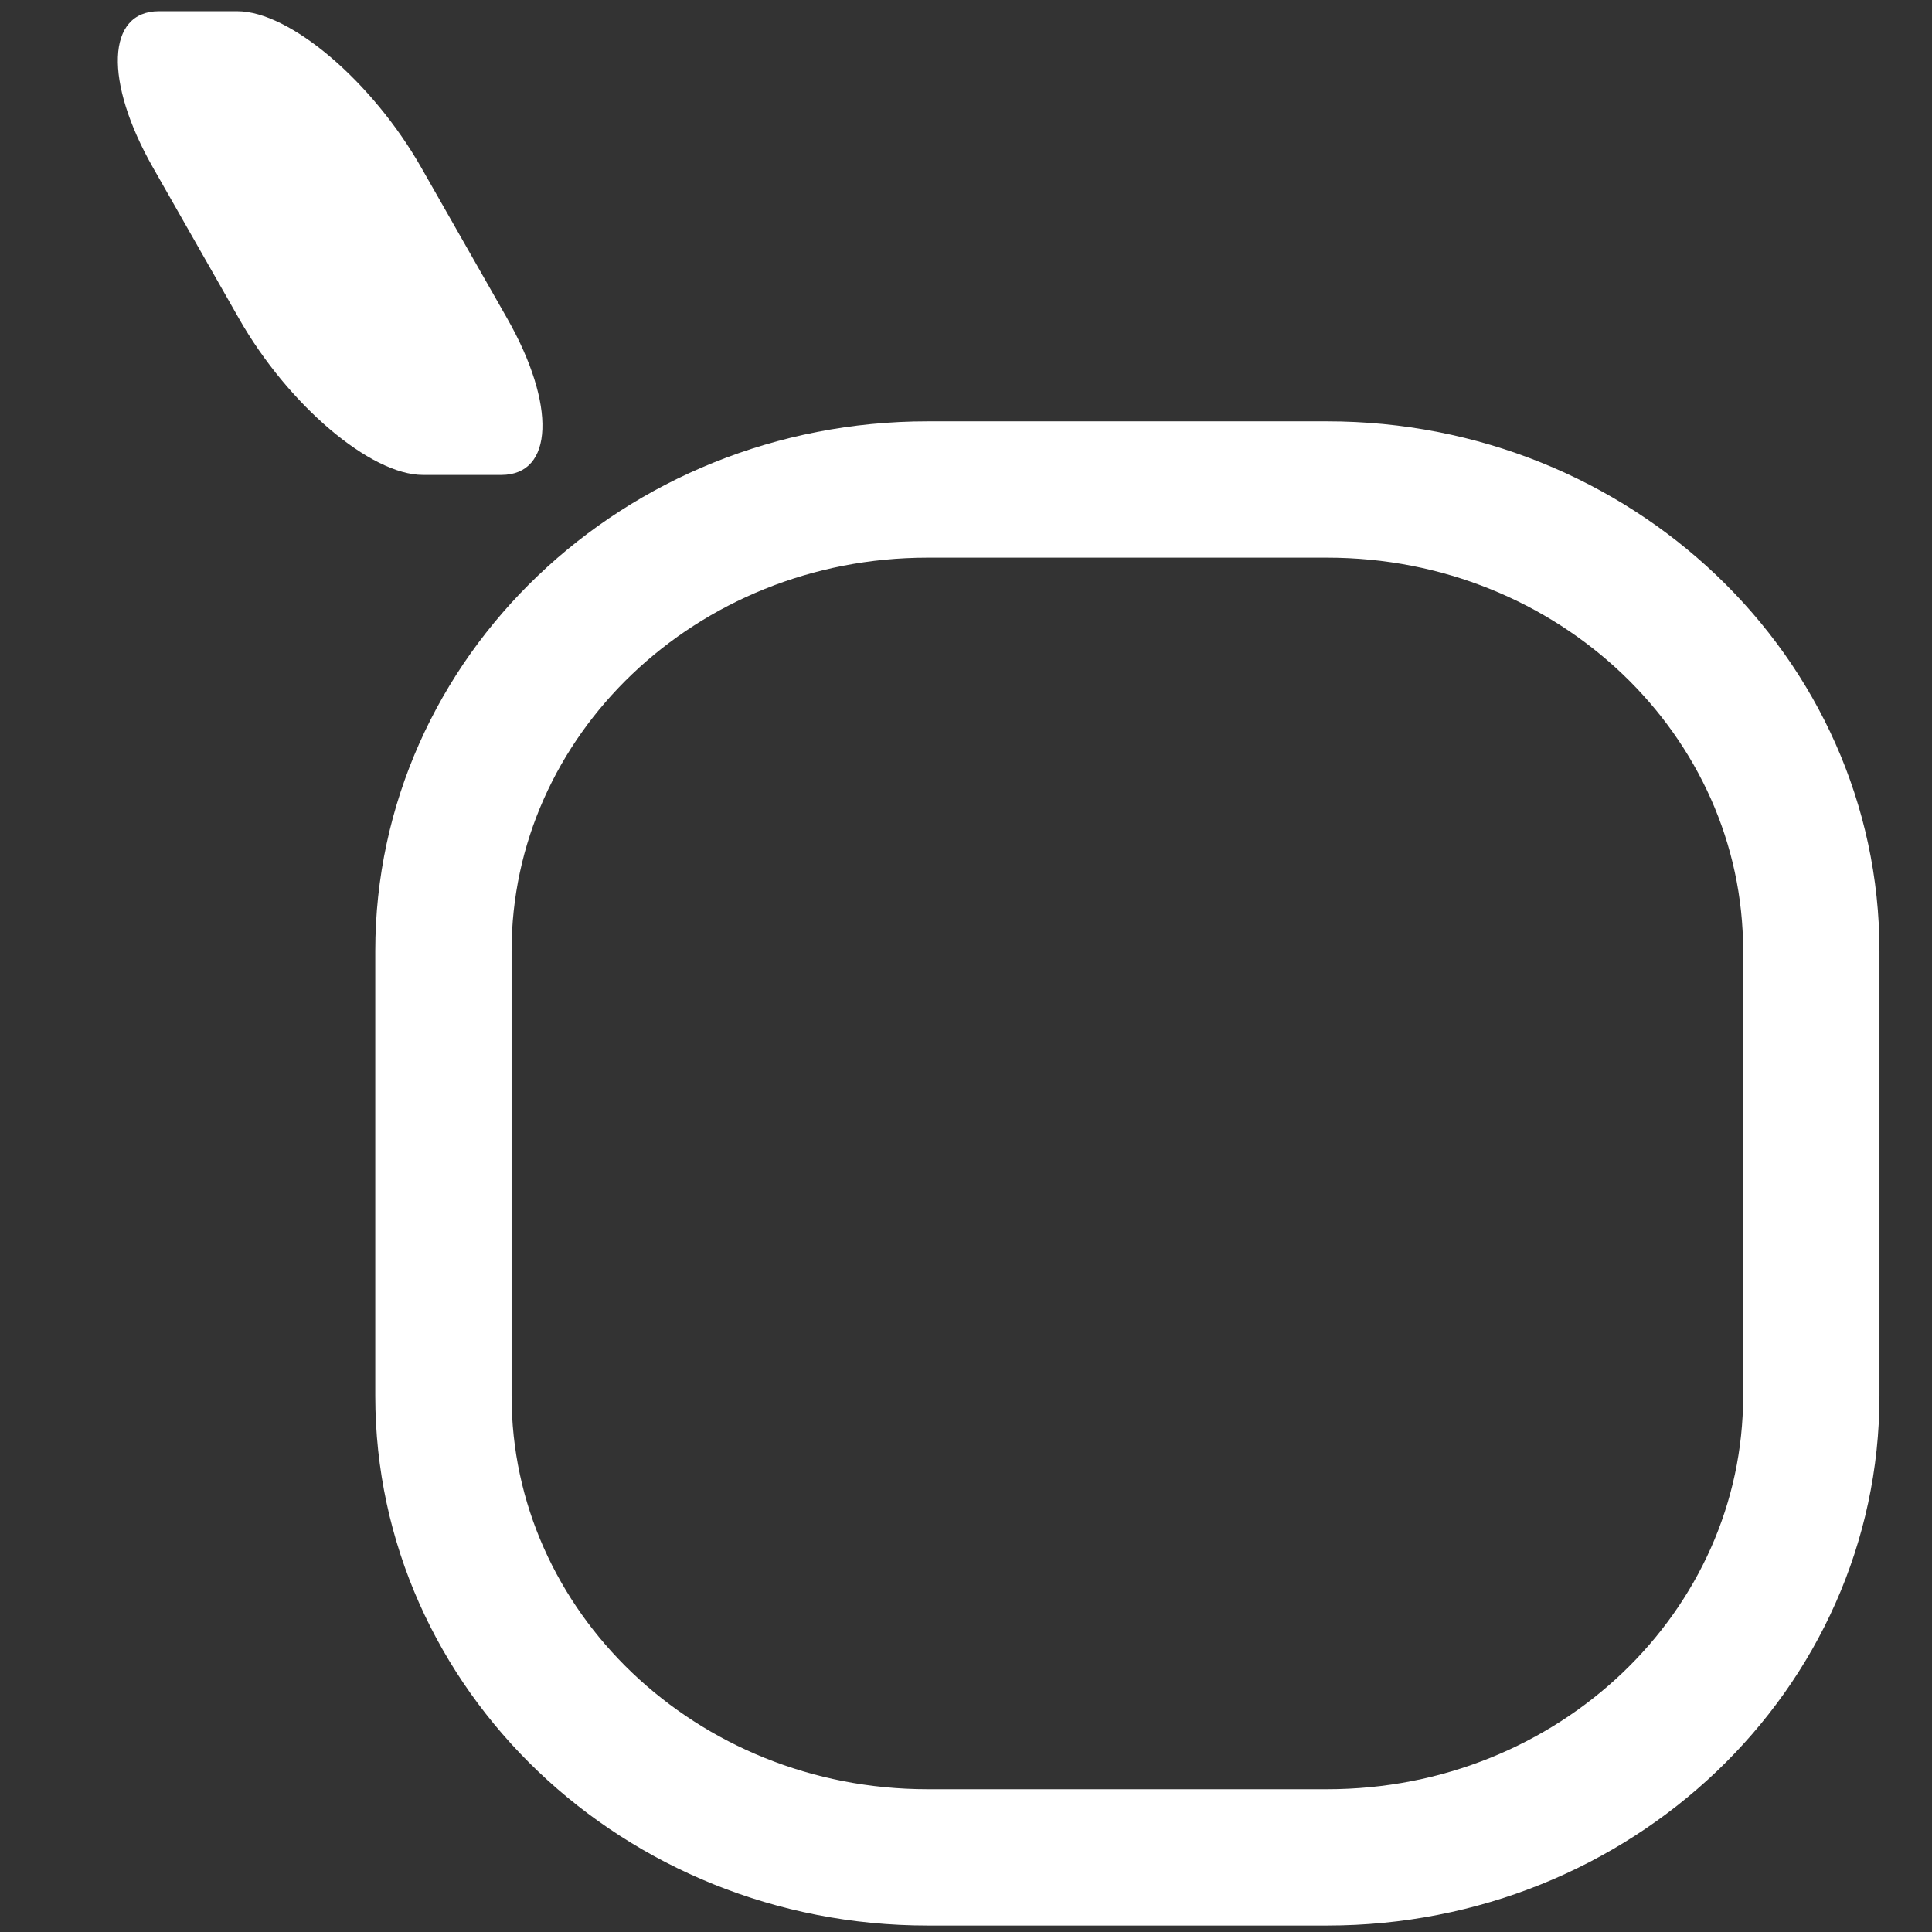
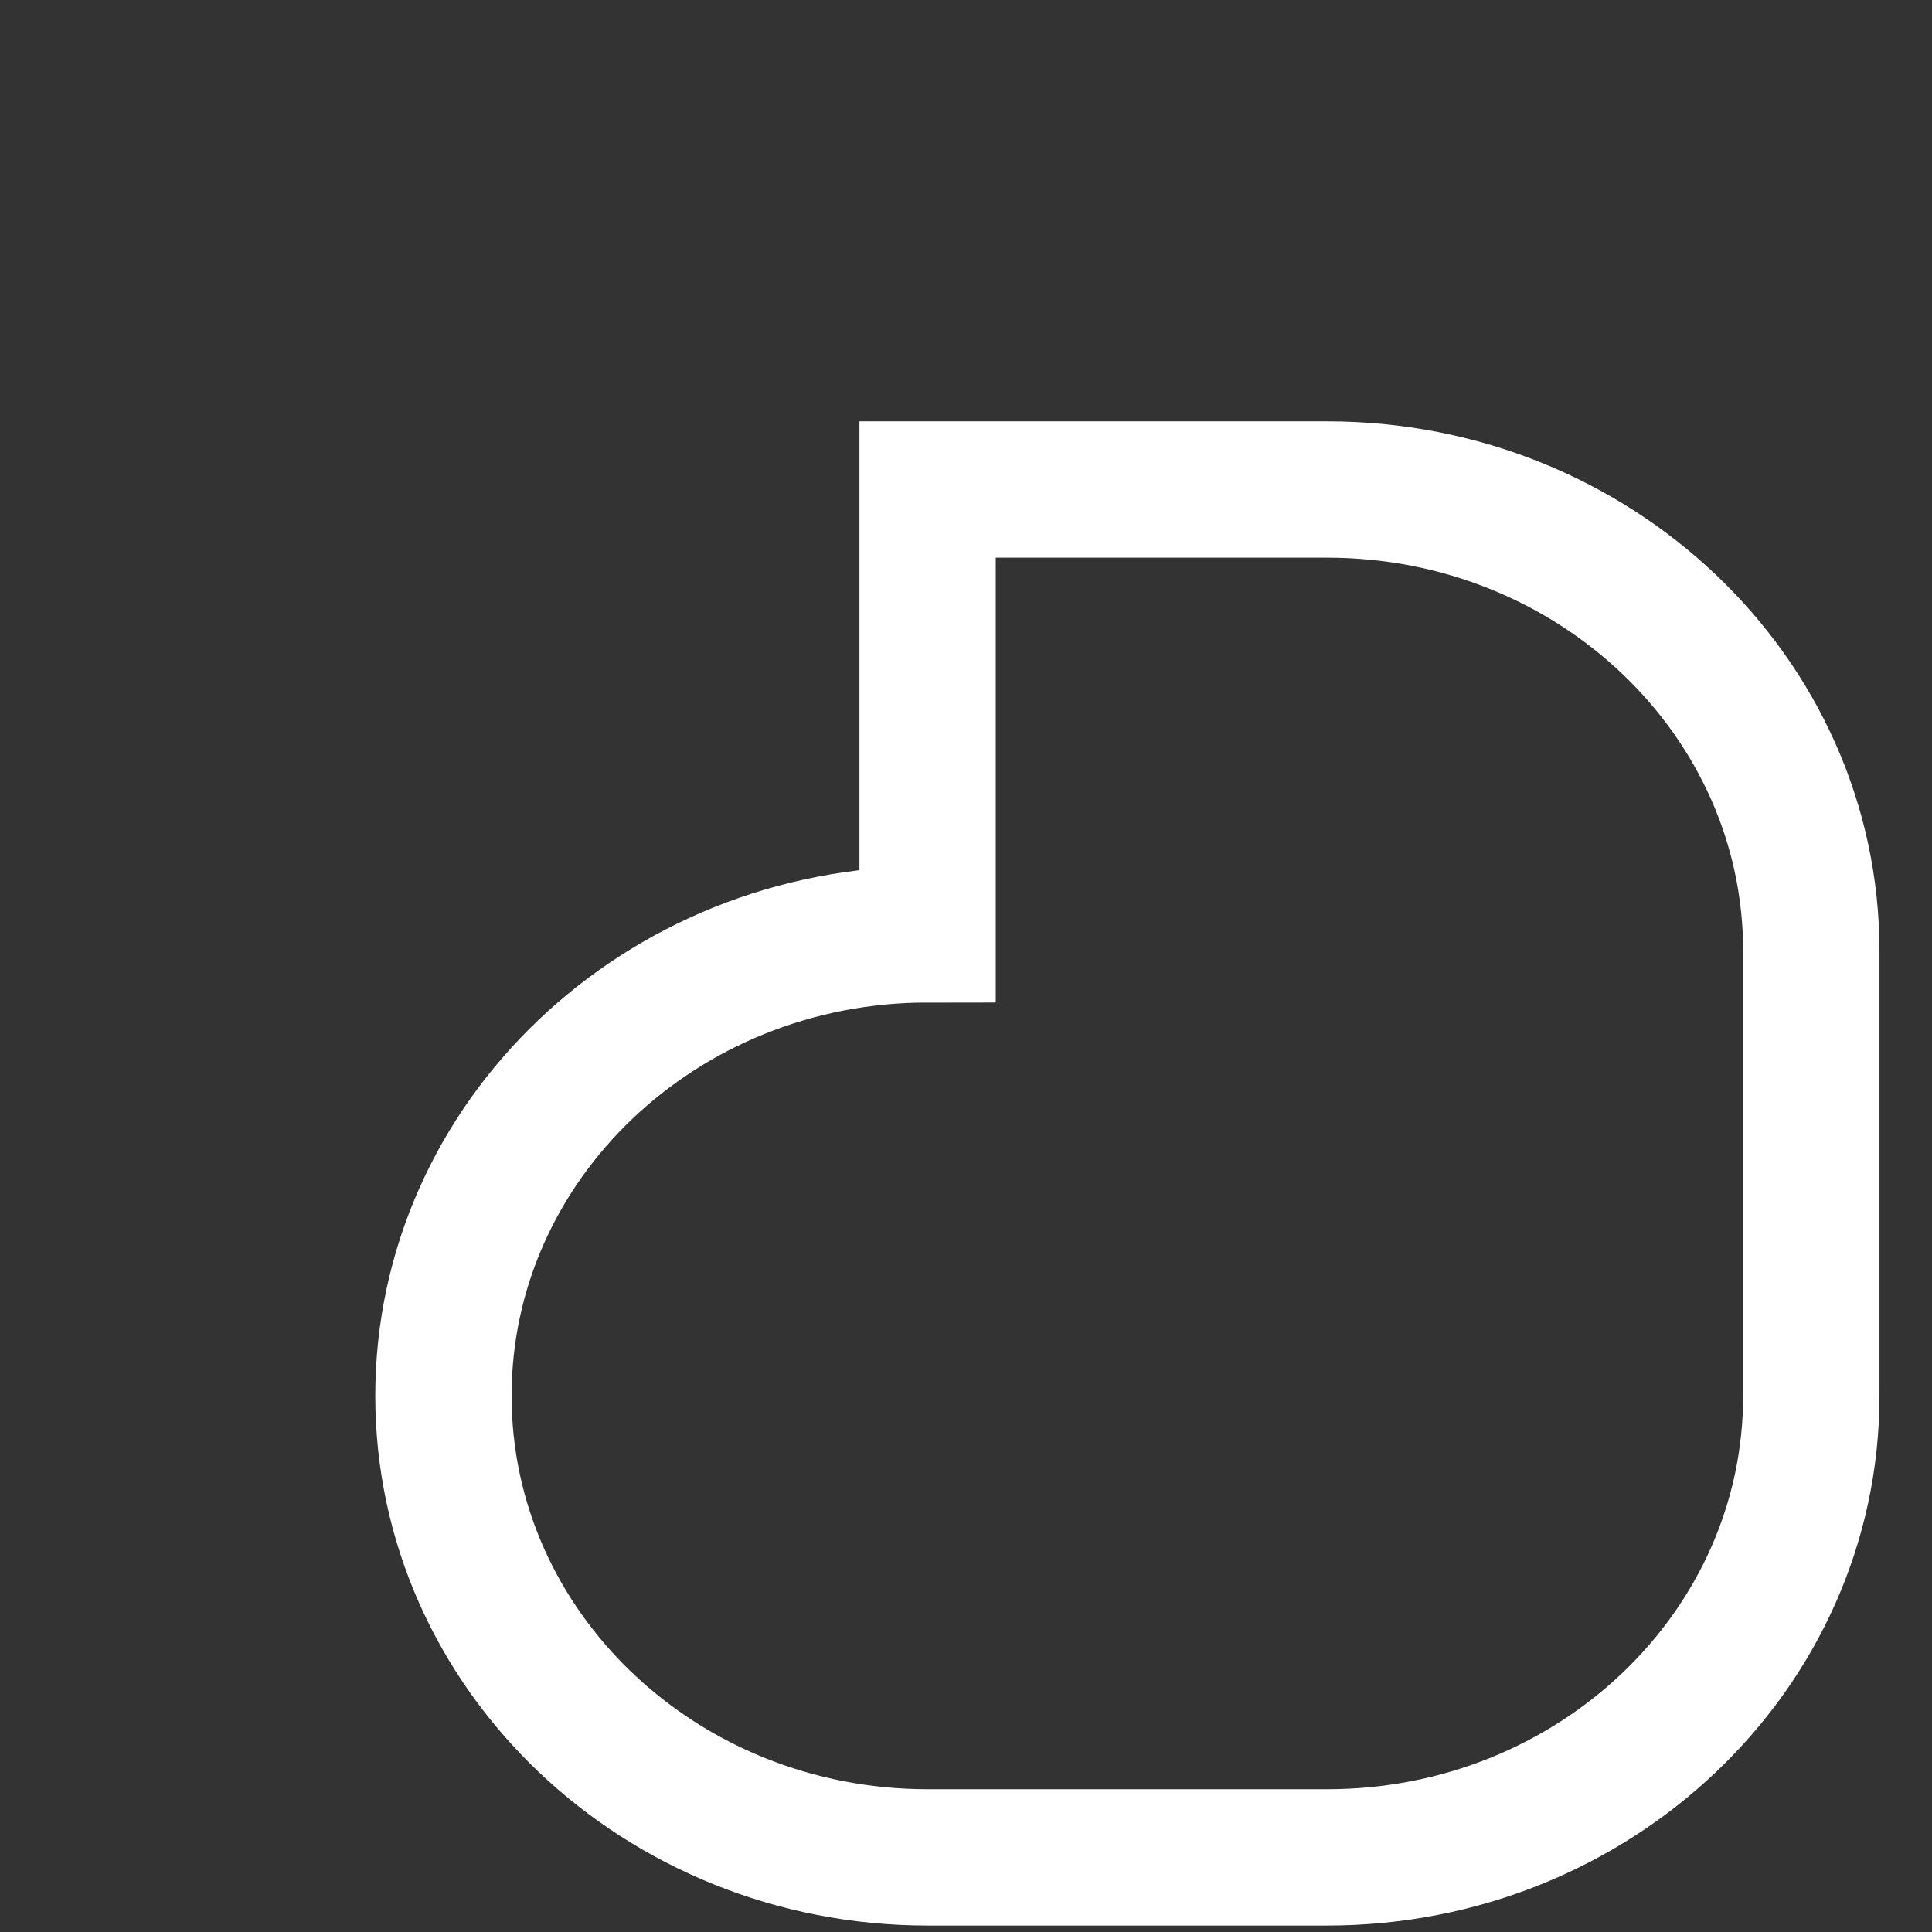
<svg xmlns="http://www.w3.org/2000/svg" xml:space="preserve" width="413px" height="413px" style="shape-rendering:geometricPrecision; text-rendering:geometricPrecision; image-rendering:optimizeQuality; fill-rule:evenodd; clip-rule:evenodd" viewBox="0 0 413 413">
  <rect x="0" y="0" width="413" height="413" fill="#333333" stroke="none" />
  <defs>
    <style type="text/css">  .str0 {stroke:white;stroke-width:29.14;stroke-miterlimit:22.926} .fil0 {fill:none} .fil1 {fill:white}  </style>
  </defs>
  <g id="Слой_x0020_1">
-     <path class="fil0 str0" d="M198.29 104.64l85.42 0c57.15,0 103.49,44.18 103.49,98.65l0 95.1c0,54.48 -46.34,98.66 -103.49,98.66l-85.42 0c-57.15,0 -103.5,-44.18 -103.5,-98.66l0 -95.1c0,-54.47 46.35,-98.65 103.5,-98.65z" />
-     <path class="fil1" d="M33.97 2.4l16.76 0c11.21,0 28.83,14.98 39.34,33.45l18.36 32.24c10.51,18.47 9.95,33.44 -1.26,33.44l-16.76 0c-11.2,0 -28.82,-14.97 -39.33,-33.44l-18.36 -32.24c-10.52,-18.47 -9.95,-33.45 1.25,-33.45z" />
+     <path class="fil0 str0" d="M198.29 104.64l85.42 0c57.15,0 103.49,44.18 103.49,98.65l0 95.1c0,54.48 -46.34,98.66 -103.49,98.66l-85.42 0c-57.15,0 -103.5,-44.18 -103.5,-98.66c0,-54.47 46.35,-98.65 103.5,-98.65z" />
  </g>
</svg>